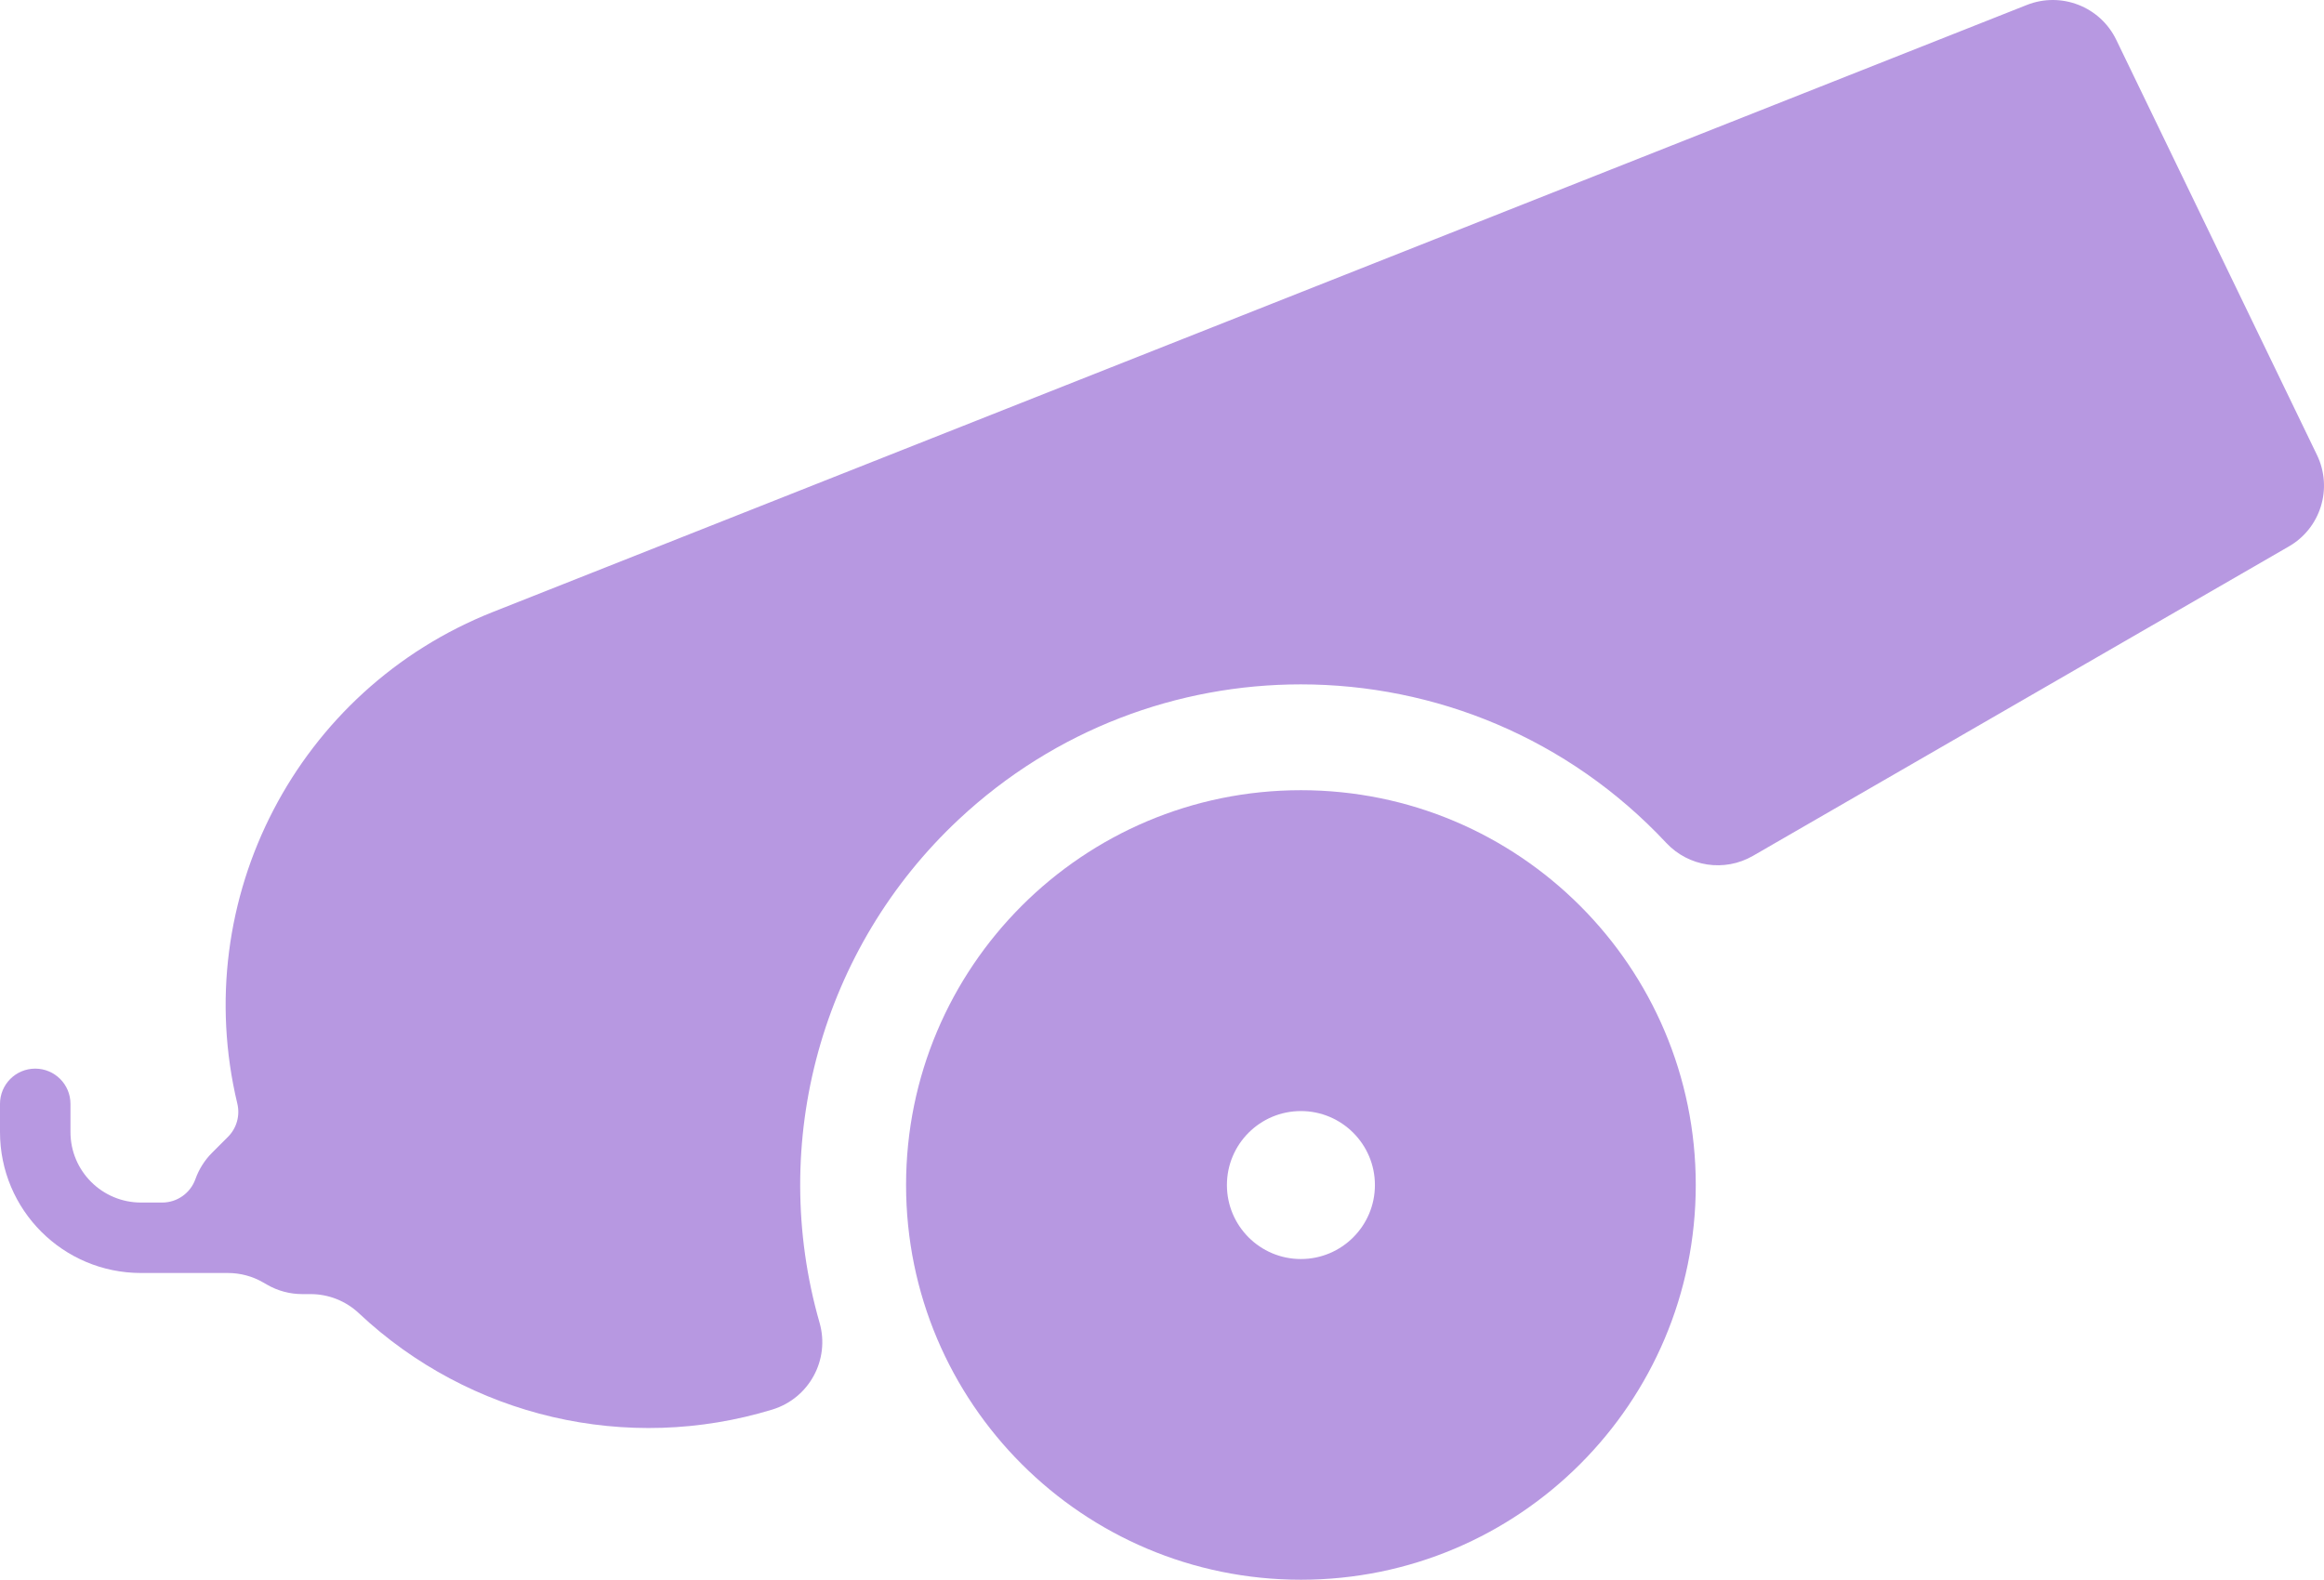
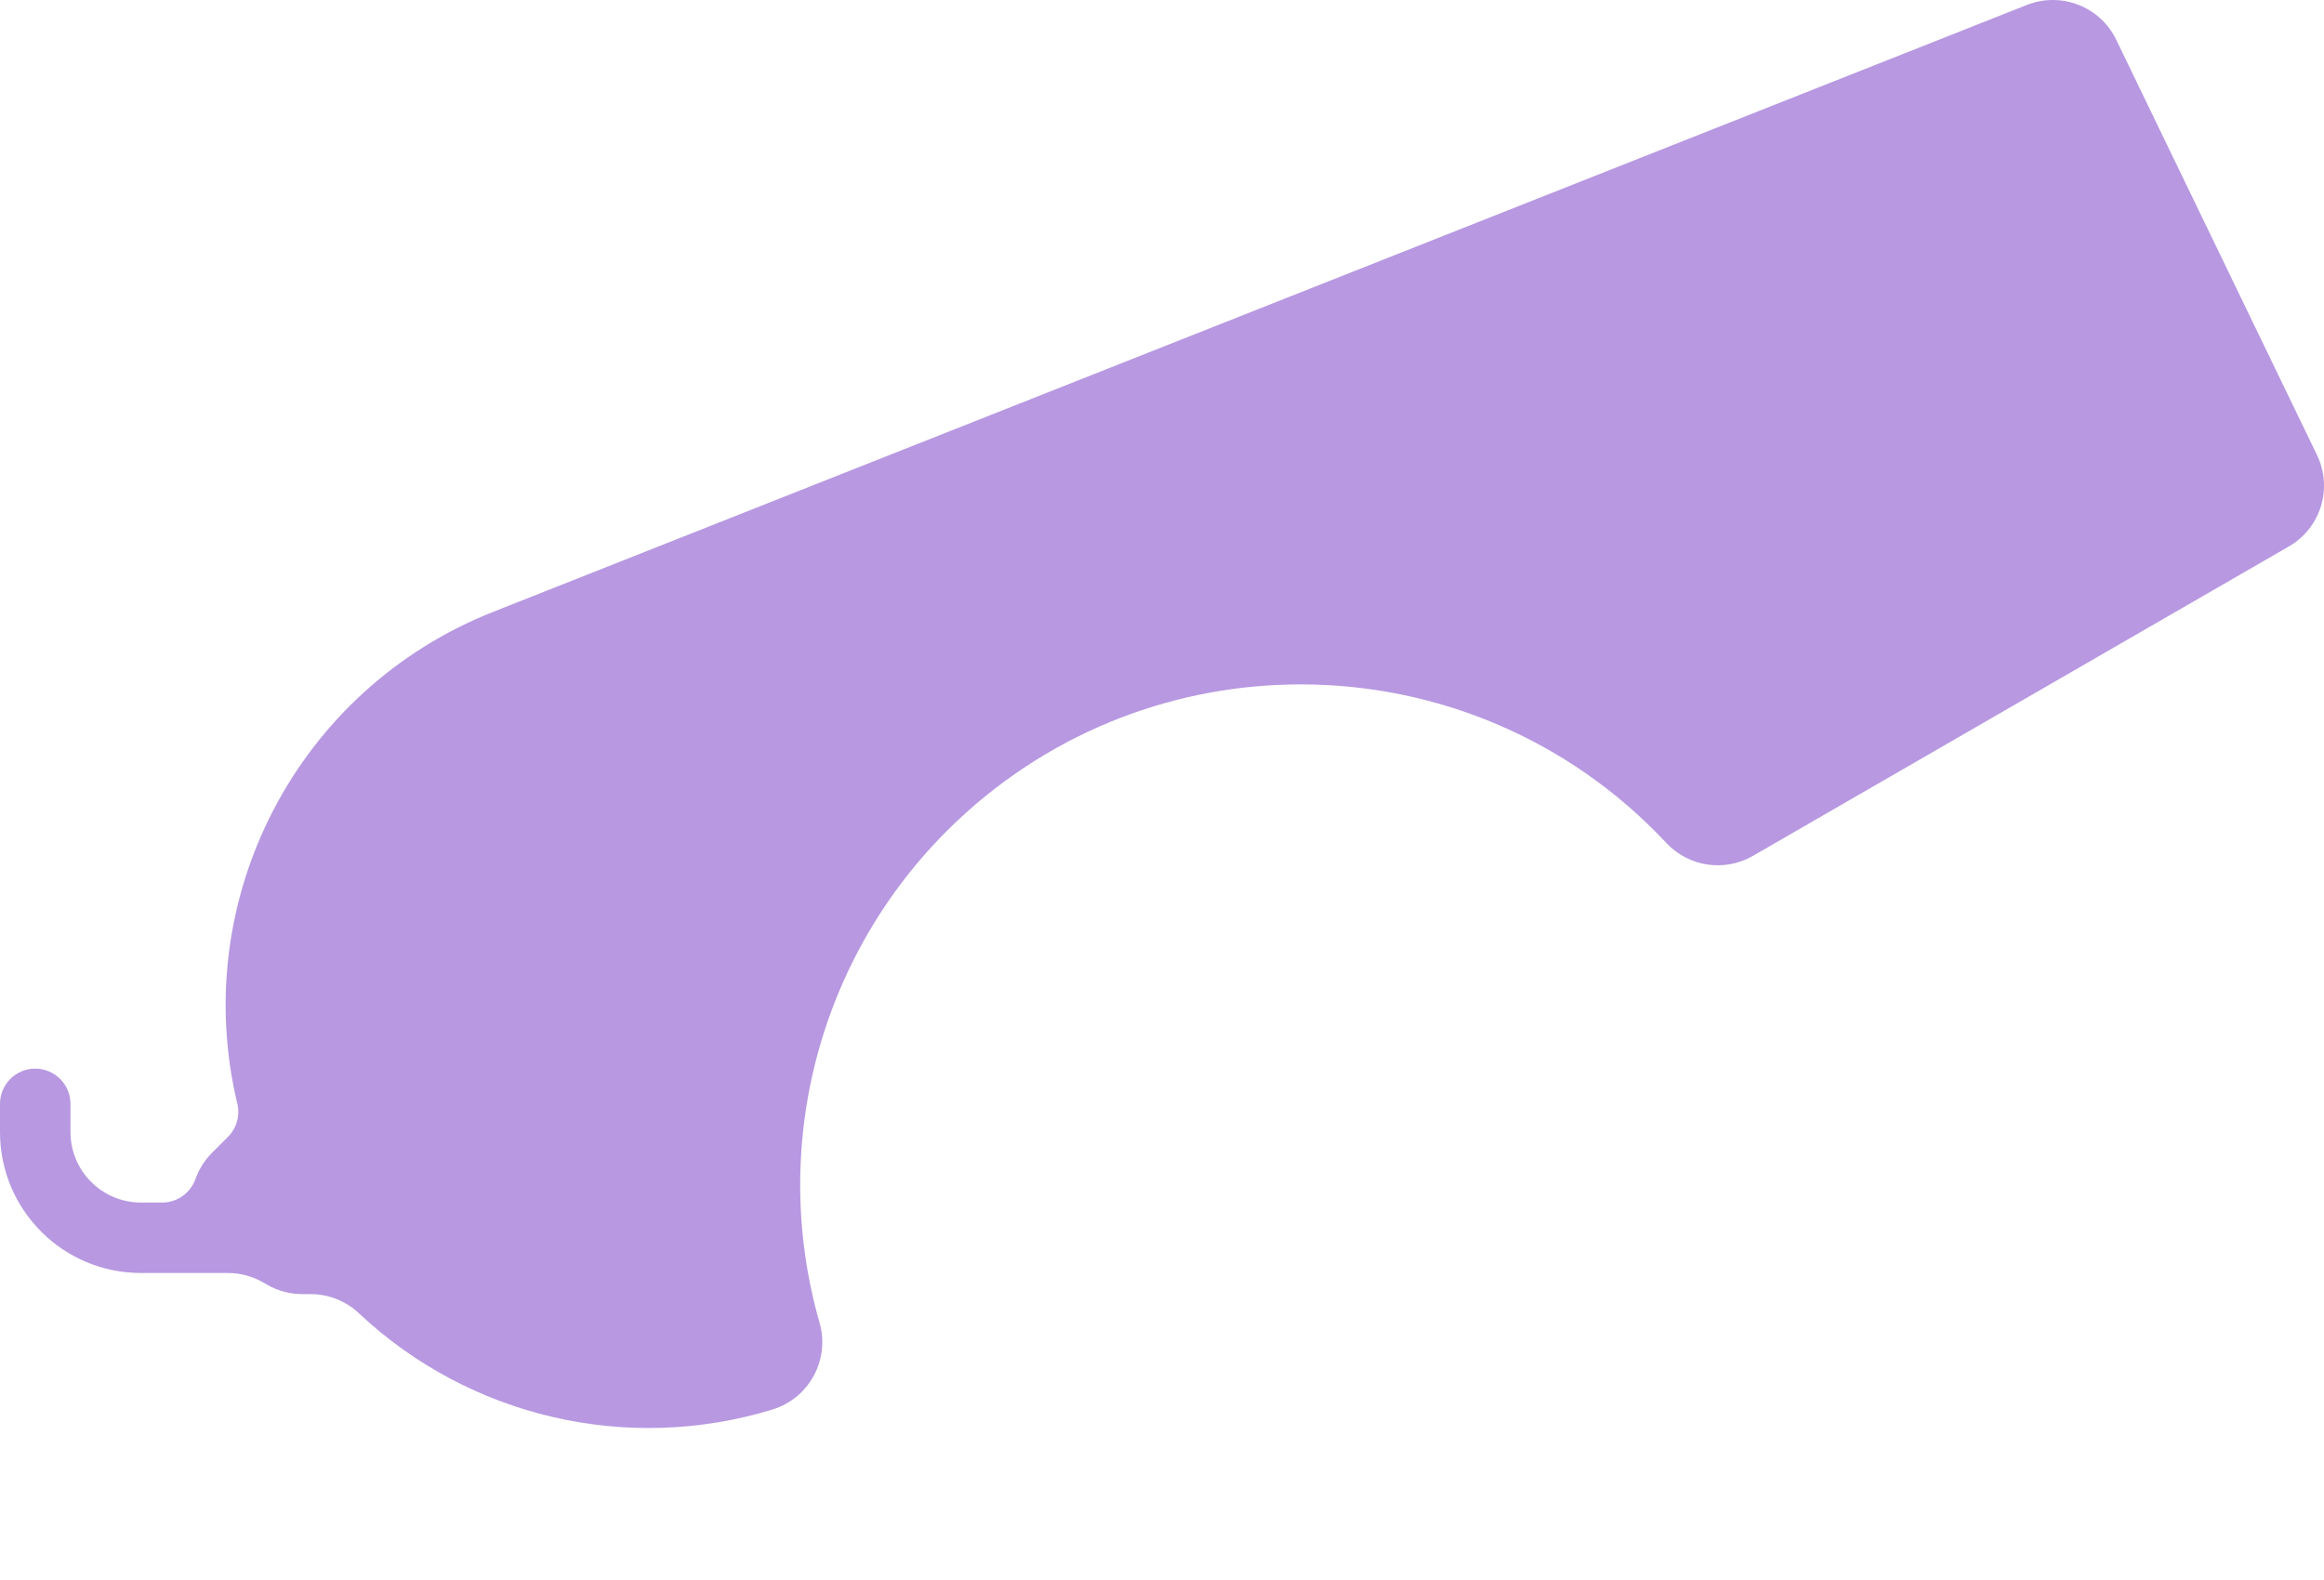
<svg xmlns="http://www.w3.org/2000/svg" xmlns:xlink="http://www.w3.org/1999/xlink" version="1.1" id="Layer_1" x="0px" y="0px" viewBox="0 0 302.765 205.846" xml:space="preserve" width="302.765" height="205.846">
  <defs id="defs11">
    <linearGradient id="linearGradient875">
      <stop style="stop-color:#000000;stop-opacity:1;" offset="0" id="stop871" />
      <stop style="stop-color:#000000;stop-opacity:0;" offset="1" id="stop873" />
    </linearGradient>
    <linearGradient xlink:href="#linearGradient875" id="linearGradient877" x1="47.25" y1="201.807" x2="350.015" y2="201.807" gradientUnits="userSpaceOnUse" />
  </defs>
  <g id="g6" style="fill:#b798e1;fill-opacity:1" transform="translate(-47.25,-98.884)">
    <path d="m 349.1,158.17 -26.15,-54.1 c -2.09,-4.33 -7.18,-6.31 -11.65,-4.54 l -199.82,79.09 c -25.5,10.09 -39.7,37.41 -33.31,64.08 0.37,1.55 -0.09,3.19 -1.22,4.32 l -2.07,2.07 c -0.97,0.97 -1.71,2.14 -2.17,3.43 -0.65,1.83 -2.38,3.06 -4.33,3.06 h -2.76 c -5.07,0 -9.19,-4.11 -9.19,-9.19 v -3.67 c 0,-2.54 -2.06,-4.59 -4.59,-4.59 -2.54,0 -4.59,2.06 -4.59,4.59 v 3.67 c 0,10.15 8.22,18.37 18.37,18.37 h 11.32 c 1.61,0 3.2,0.42 4.59,1.23 l 0.51,0.29 c 1.4,0.81 2.98,1.23 4.59,1.23 h 1.08 c 2.34,0 4.59,0.89 6.29,2.49 14.41,13.55 34.97,18.33 53.88,12.55 4.79,-1.47 7.52,-6.5 6.14,-11.31 -6.74,-23.53 0.26,-48.86 18.14,-65.59 12.58,-11.77 28.59,-17.59 44.55,-17.59 17.42,0 34.79,6.94 47.62,20.66 2.92,3.12 7.6,3.82 11.3,1.68 l 69.77,-40.29 c 4.19,-2.39 5.79,-7.6 3.7,-11.94 z" id="path2" style="fill:#b798e1;fill-opacity:1" />
-     <path d="m 216.73,201.85 c -28.41,0 -51.44,23.03 -51.44,51.44 0,28.41 23.03,51.44 51.44,51.44 28.41,0 51.44,-23.03 51.44,-51.44 0,-28.41 -23.04,-51.44 -51.44,-51.44 z m 0,61.09 c -5.33,0 -9.64,-4.32 -9.64,-9.64 0,-5.33 4.32,-9.64 9.64,-9.64 5.32,0 9.64,4.32 9.64,9.64 0,5.32 -4.32,9.64 -9.64,9.64 z" id="path4" style="fill:#b798e1;fill-opacity:1" />
  </g>
</svg>